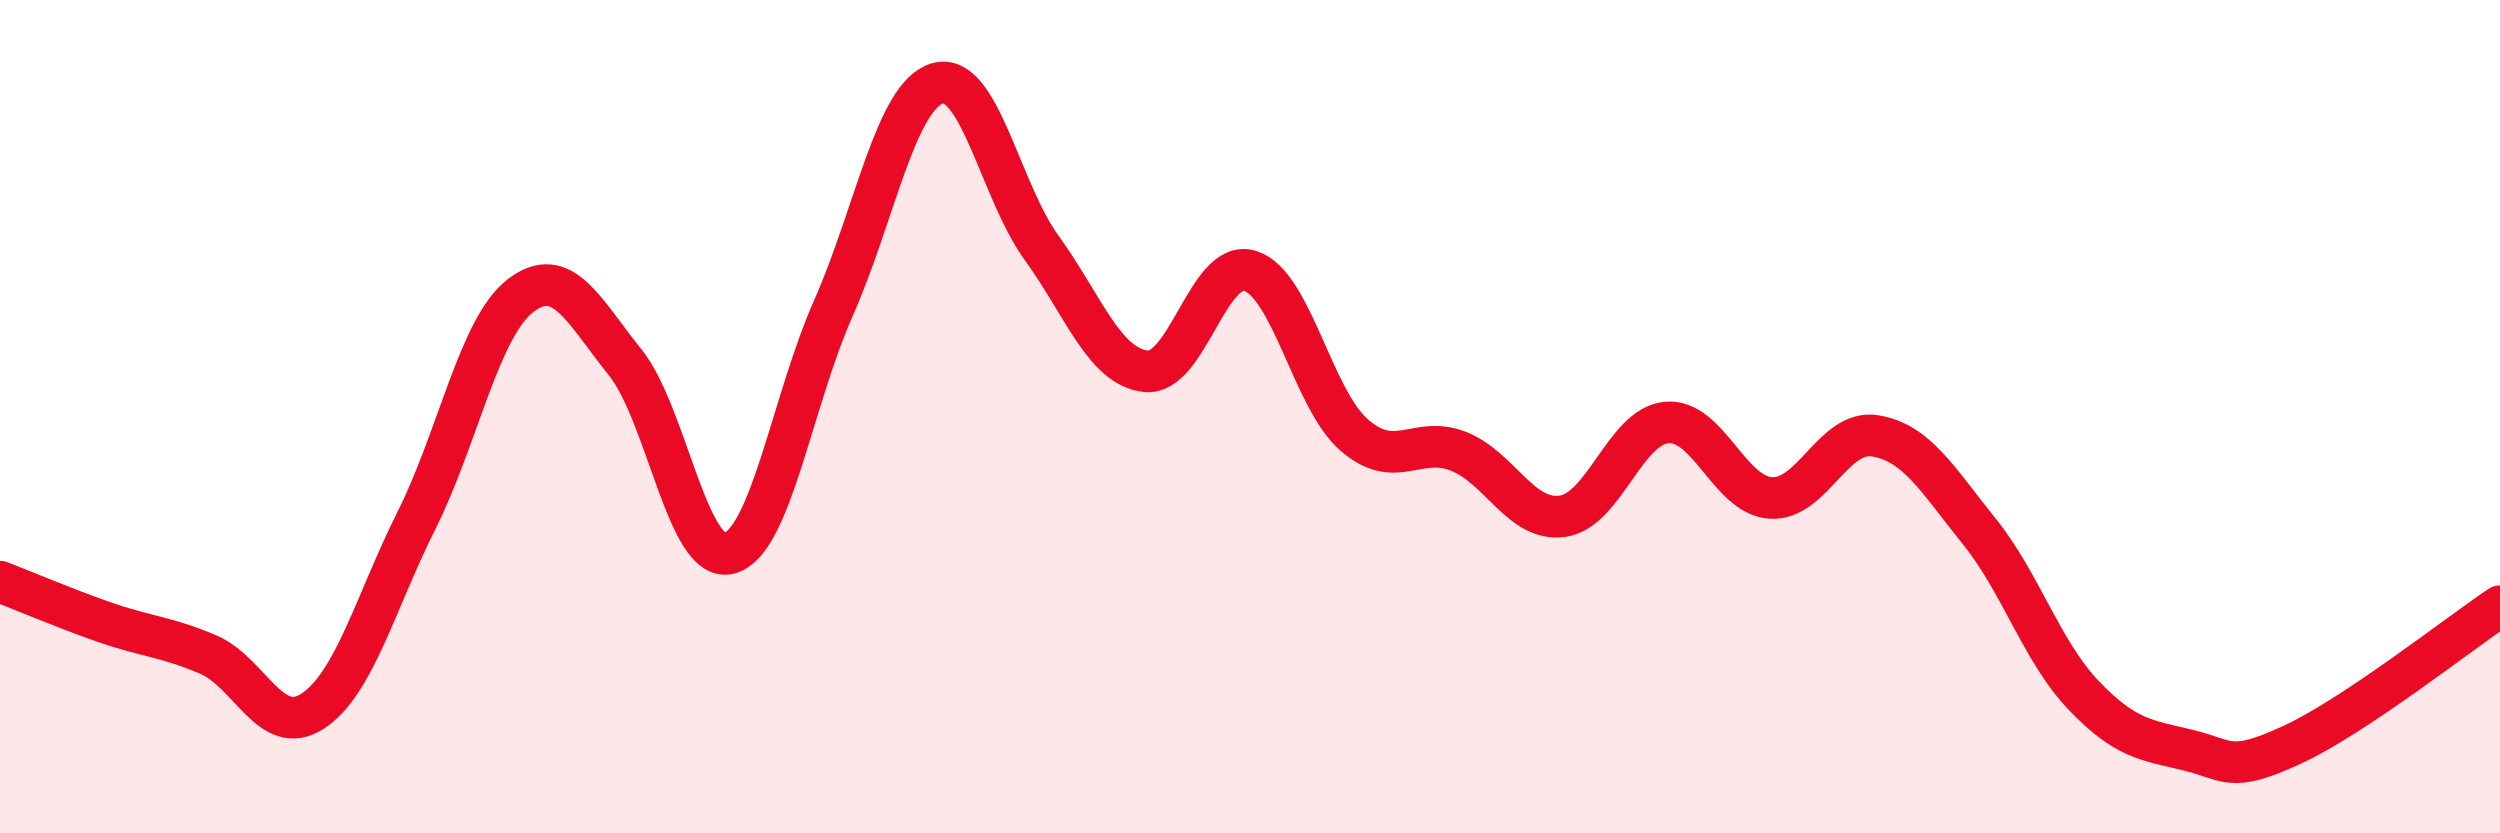
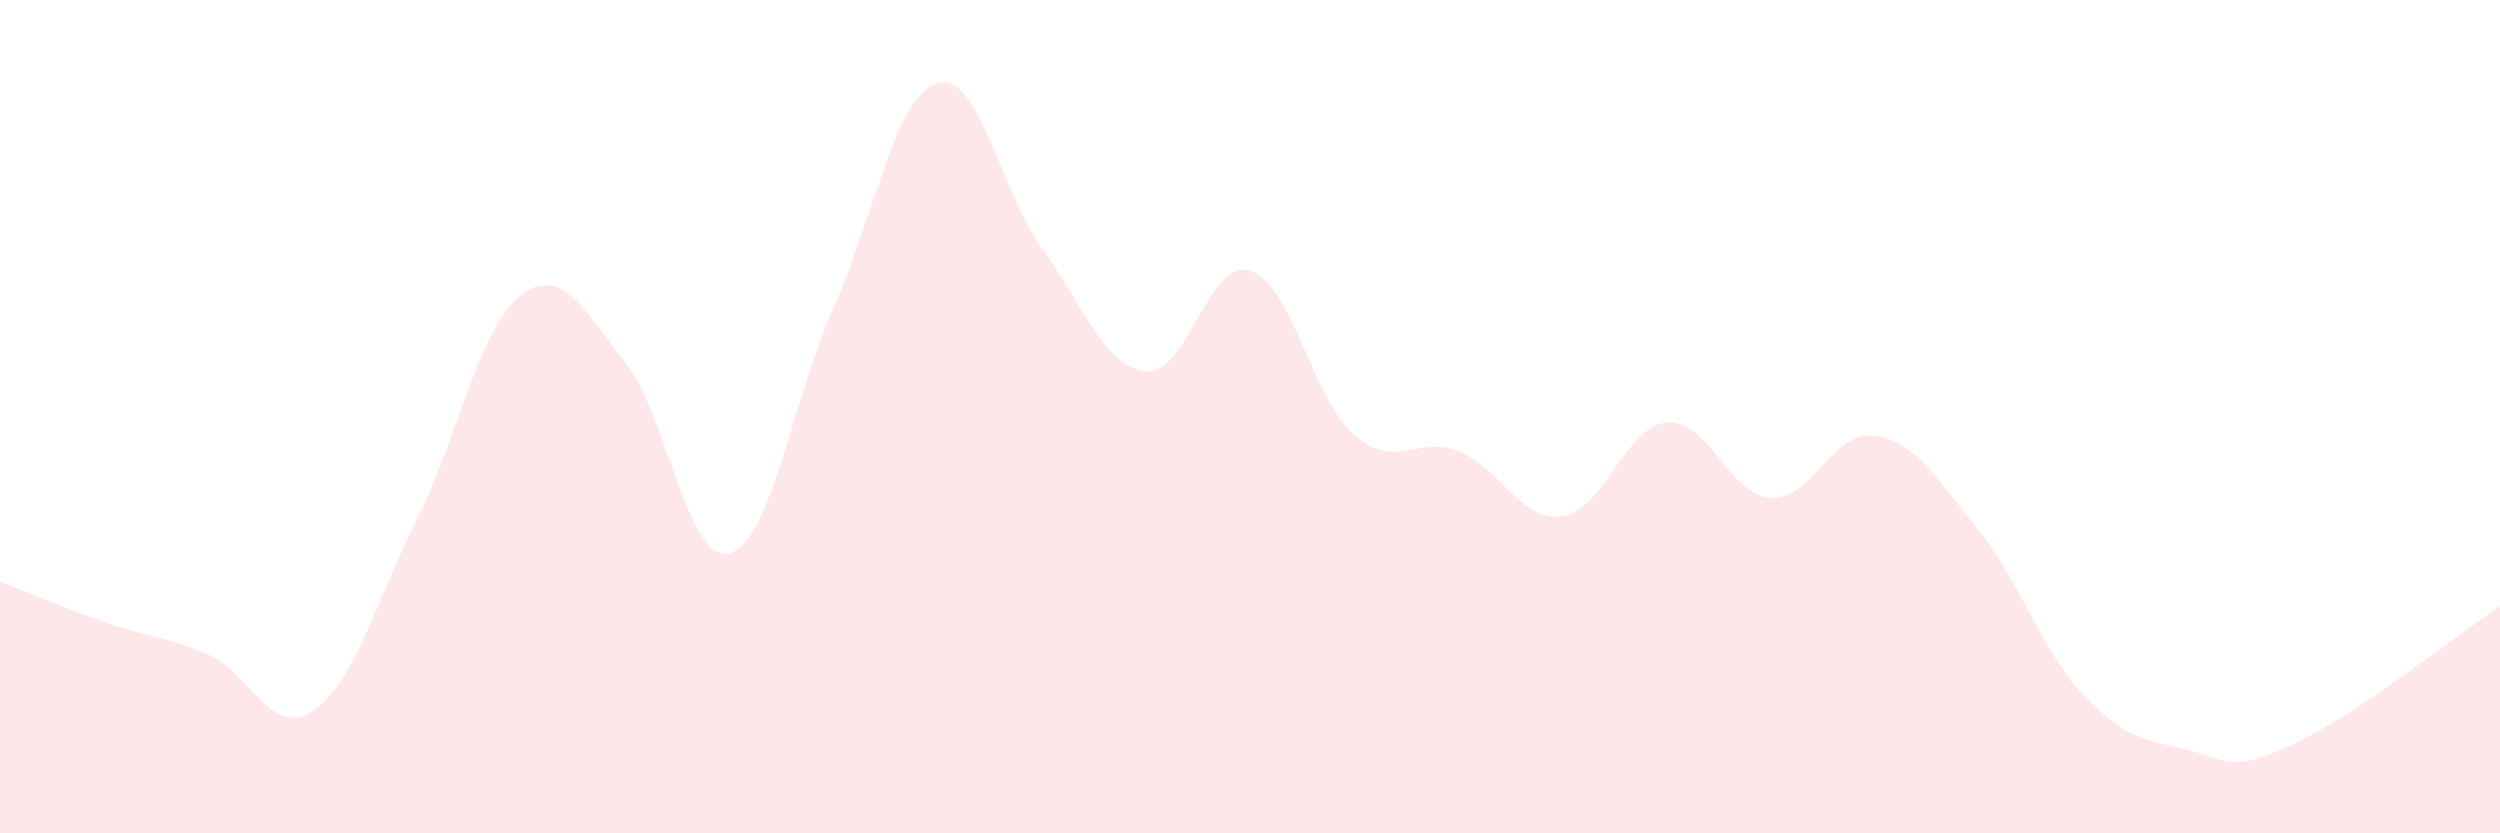
<svg xmlns="http://www.w3.org/2000/svg" width="60" height="20" viewBox="0 0 60 20">
  <path d="M 0,13.96 C 0.5,14.15 1.5,14.58 2.5,14.93 C 3.5,15.28 4,15.28 5,15.71 C 6,16.14 6.5,17.72 7.5,17.07 C 8.5,16.42 9,14.48 10,12.48 C 11,10.48 11.5,7.85 12.5,7.09 C 13.5,6.33 14,7.45 15,8.69 C 16,9.93 16.5,13.54 17.5,13.28 C 18.5,13.02 19,9.66 20,7.4 C 21,5.14 21.5,2.29 22.5,2 C 23.5,1.71 24,4.57 25,5.95 C 26,7.33 26.5,8.8 27.5,8.91 C 28.5,9.02 29,6.19 30,6.5 C 31,6.81 31.5,9.57 32.5,10.44 C 33.5,11.31 34,10.44 35,10.83 C 36,11.22 36.5,12.53 37.5,12.39 C 38.5,12.25 39,10.23 40,10.14 C 41,10.05 41.5,11.89 42.5,11.95 C 43.5,12.01 44,10.3 45,10.46 C 46,10.62 46.5,11.51 47.5,12.75 C 48.5,13.99 49,15.63 50,16.68 C 51,17.73 51.5,17.76 52.5,18 C 53.5,18.24 53.5,18.57 55,17.88 C 56.5,17.19 59,15.22 60,14.55L60 20L0 20Z" fill="#EB0A25" opacity="0.1" stroke-linecap="round" stroke-linejoin="round" />
-   <path d="M 0,13.96 C 0.5,14.15 1.5,14.58 2.5,14.93 C 3.5,15.28 4,15.28 5,15.71 C 6,16.14 6.5,17.72 7.5,17.07 C 8.5,16.42 9,14.48 10,12.48 C 11,10.48 11.5,7.85 12.5,7.09 C 13.5,6.33 14,7.45 15,8.69 C 16,9.93 16.5,13.54 17.5,13.28 C 18.5,13.02 19,9.66 20,7.4 C 21,5.14 21.5,2.29 22.5,2 C 23.5,1.71 24,4.57 25,5.95 C 26,7.33 26.5,8.8 27.5,8.91 C 28.5,9.02 29,6.19 30,6.5 C 31,6.81 31.5,9.57 32.5,10.44 C 33.5,11.31 34,10.44 35,10.83 C 36,11.22 36.5,12.53 37.5,12.39 C 38.5,12.25 39,10.23 40,10.14 C 41,10.05 41.5,11.89 42.5,11.95 C 43.5,12.01 44,10.3 45,10.46 C 46,10.62 46.5,11.51 47.5,12.75 C 48.5,13.99 49,15.63 50,16.68 C 51,17.73 51.5,17.76 52.5,18 C 53.5,18.24 53.5,18.57 55,17.88 C 56.5,17.19 59,15.22 60,14.55" stroke="#EB0A25" stroke-width="1" fill="none" stroke-linecap="round" stroke-linejoin="round" />
</svg>